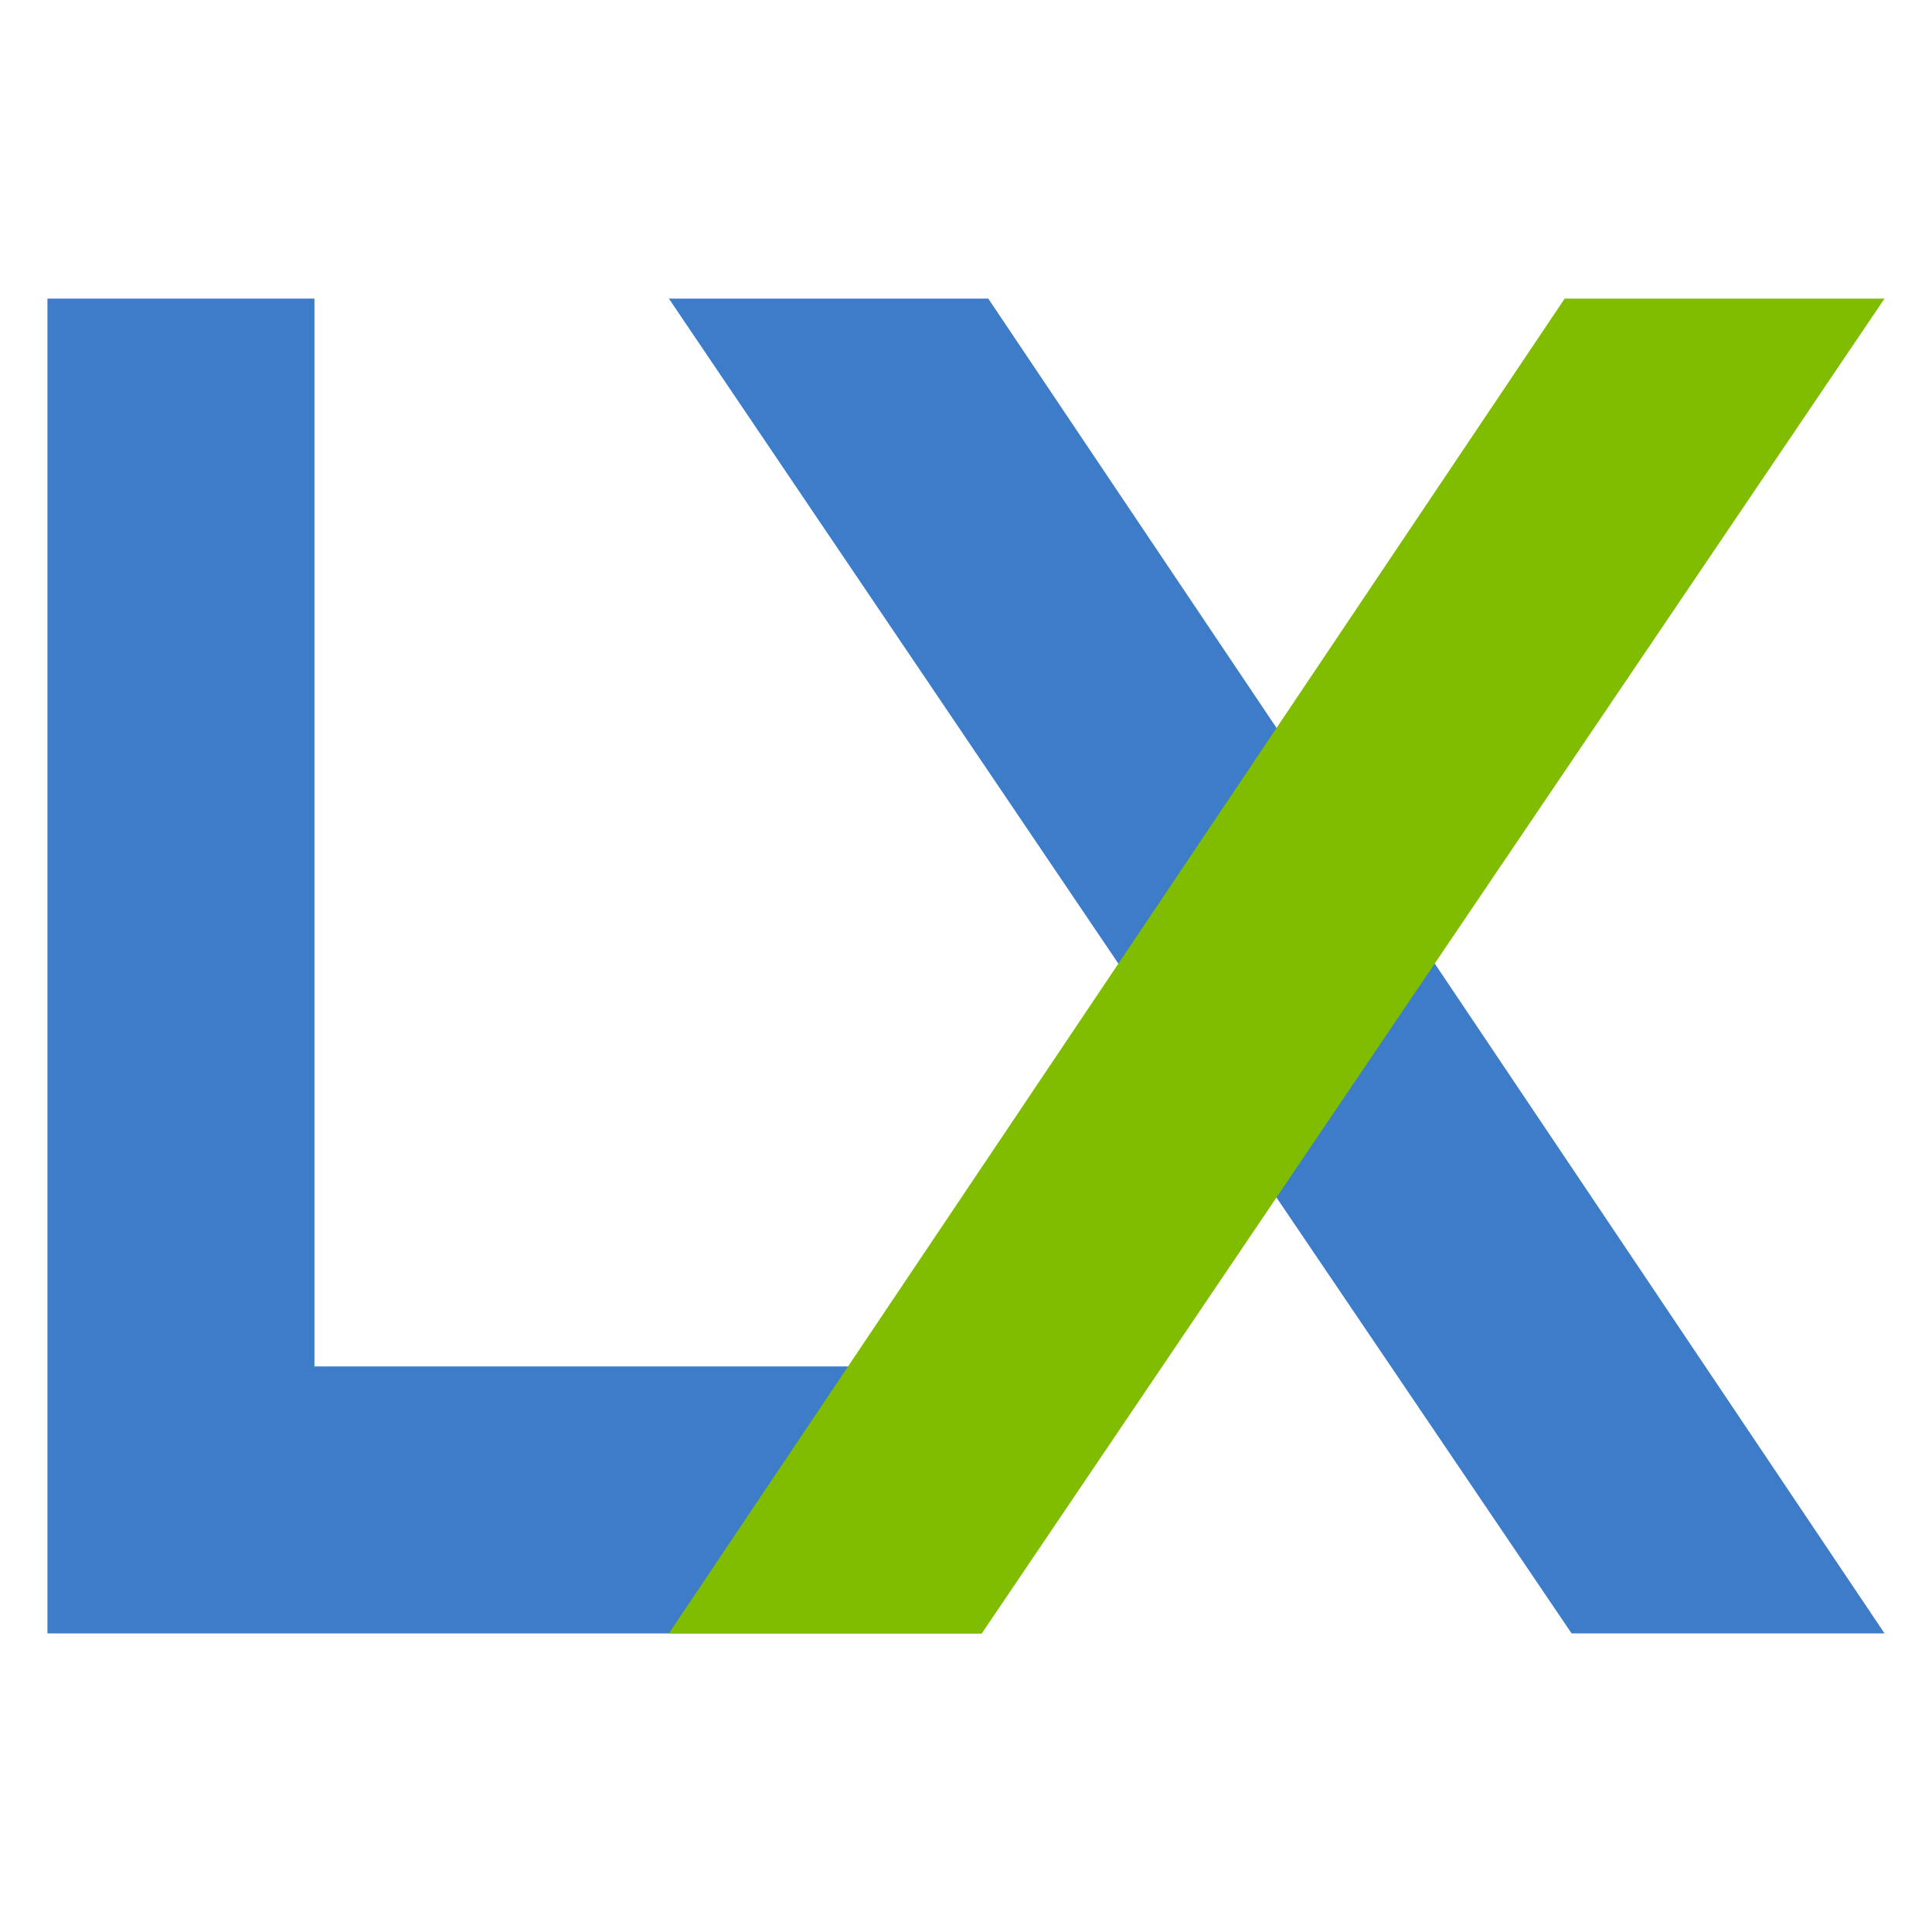
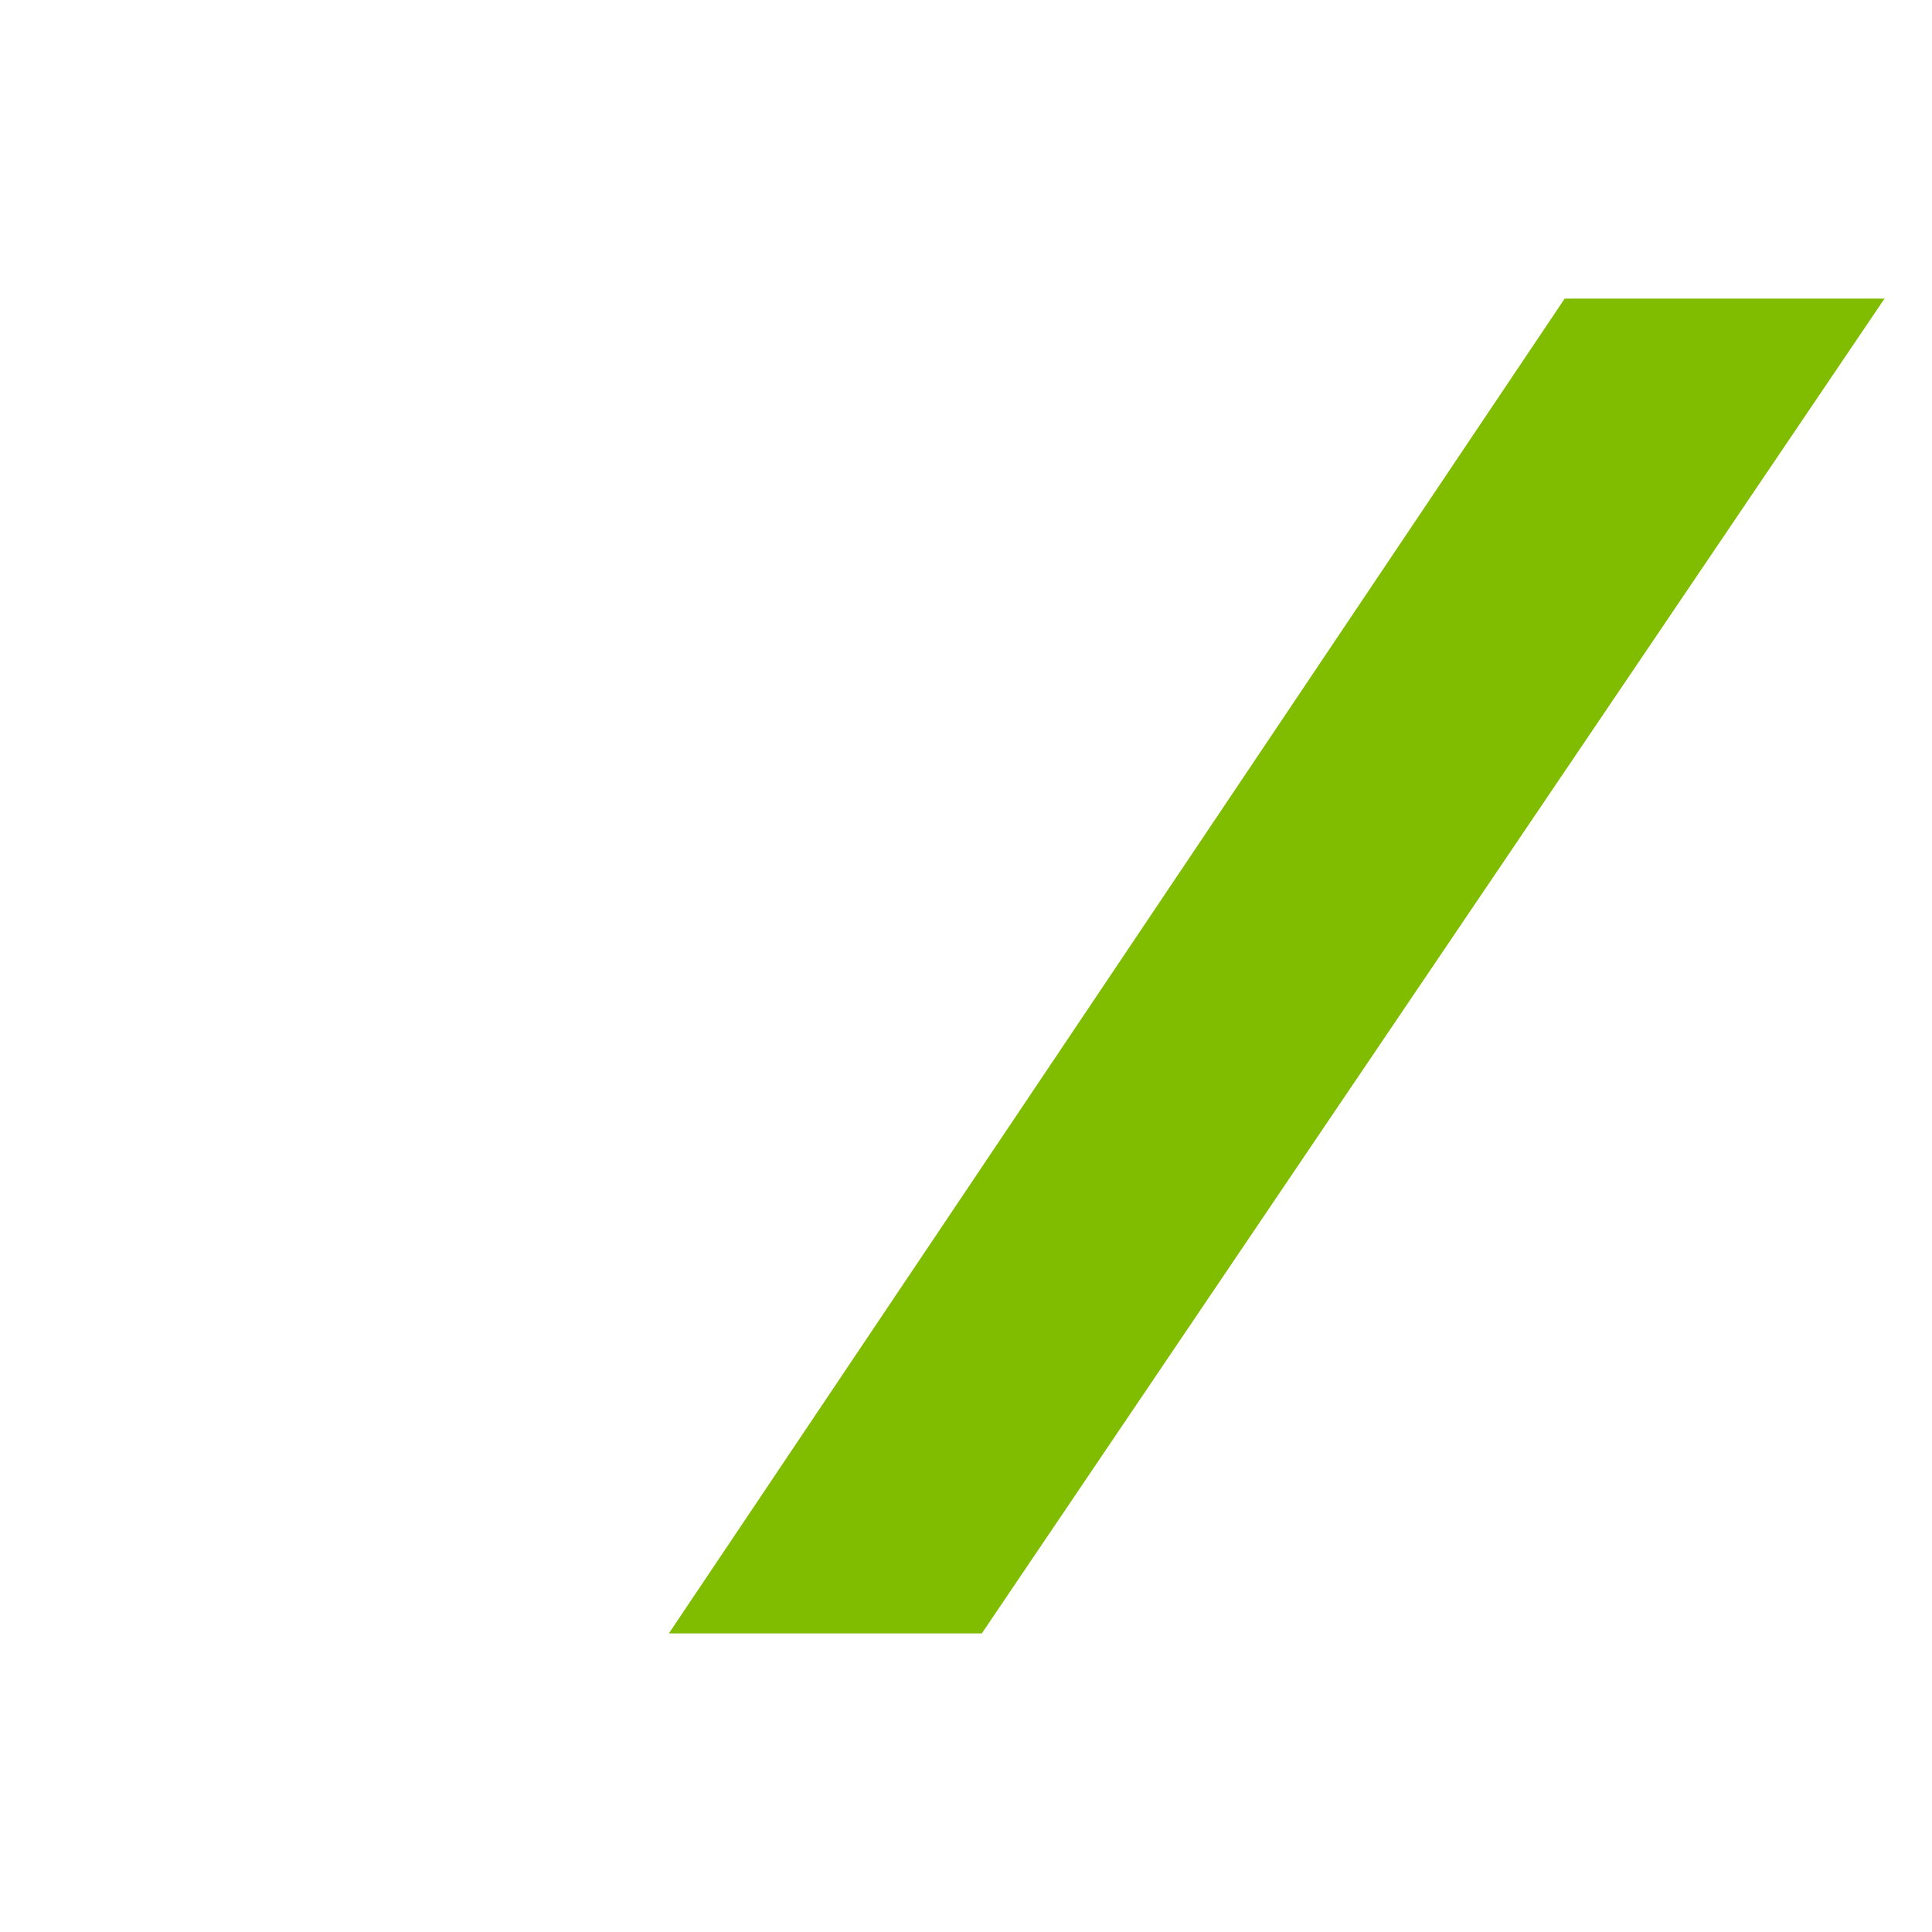
<svg xmlns="http://www.w3.org/2000/svg" version="1.1" id="Layer_1" x="0px" y="0px" viewBox="0 0 390.8 390.8" style="enable-background:new 0 0 390.8 390.8;" xml:space="preserve">
  <style type="text/css">
	.st0{fill:#FFFFFF;}
	.st1{fill:#3D7CC9;}
	.st2{fill:#80BC00;}
</style>
-   <polygon class="st1" points="63.6,276.4 63.6,60.4 9.6,60.4 9.6,330.4 198.5,330.4 198.5,276.4 " />
-   <polygon class="st1" points="199.9,60.4 135.3,60.4 252.5,233.8 317.9,330.4 381.2,330.4 " />
  <polygon class="st2" points="316.5,60.4 381.2,60.4 263.9,233.8 198.6,330.4 135.3,330.4 " />
</svg>